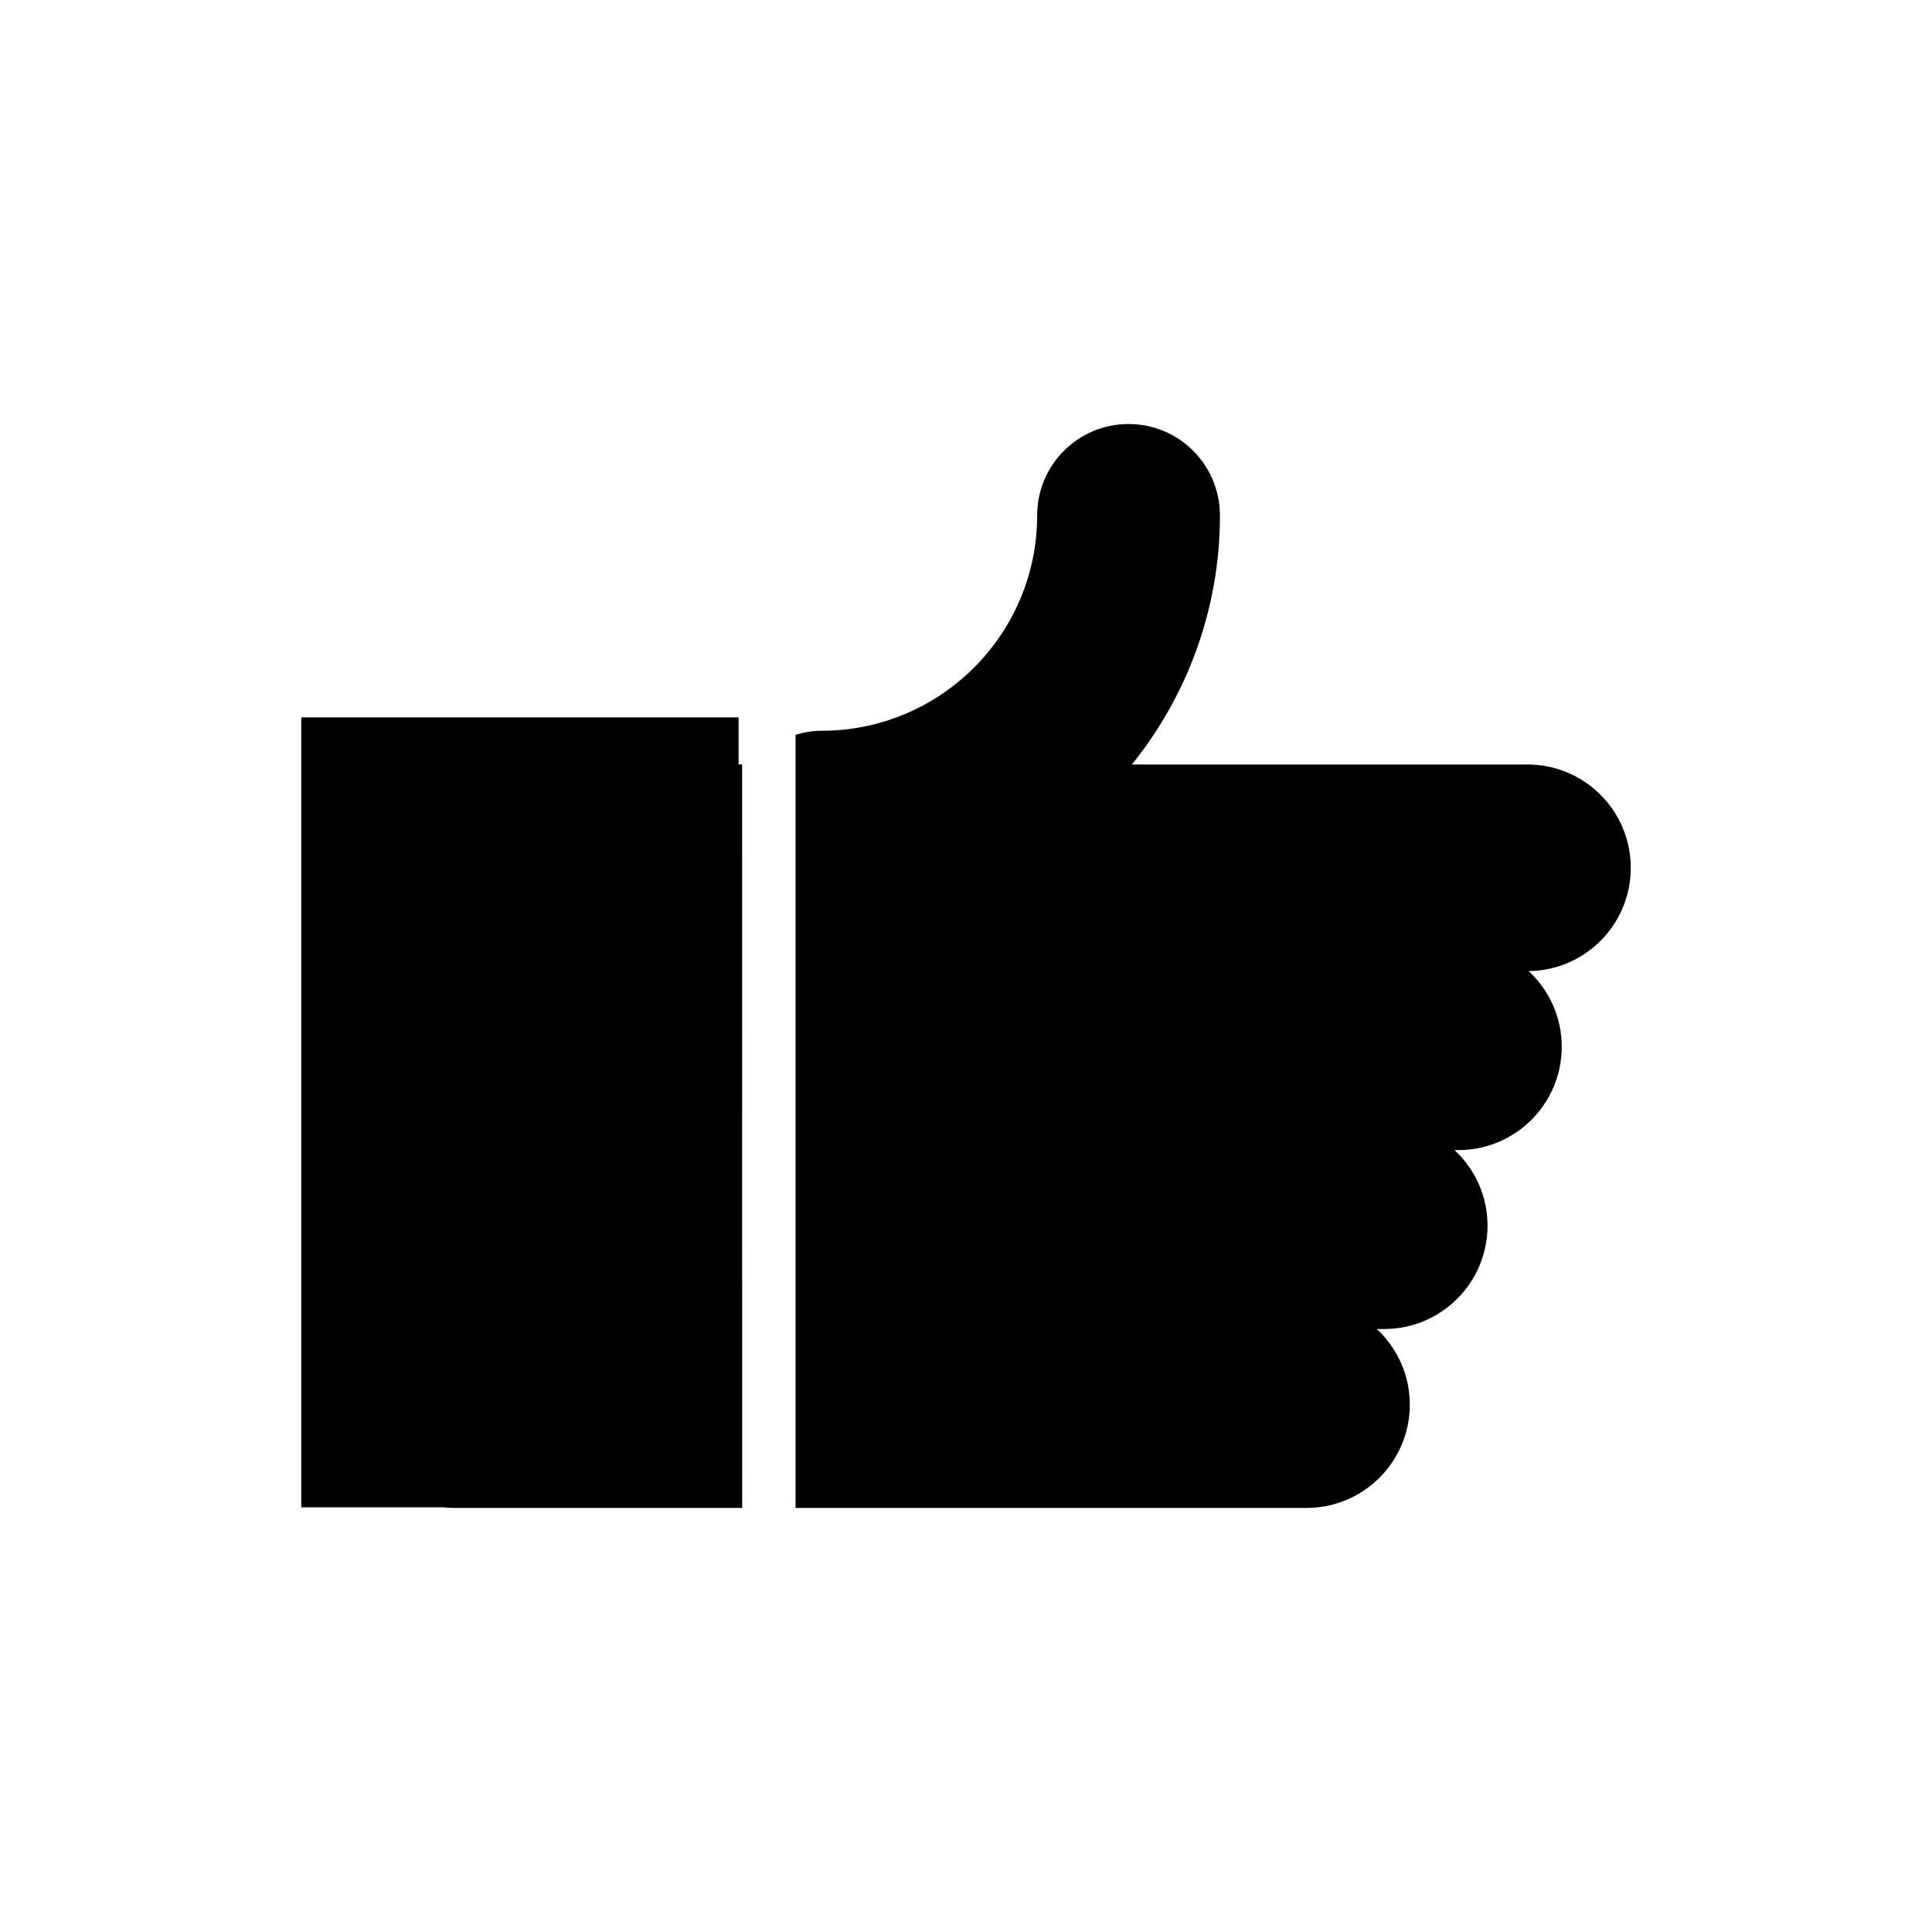
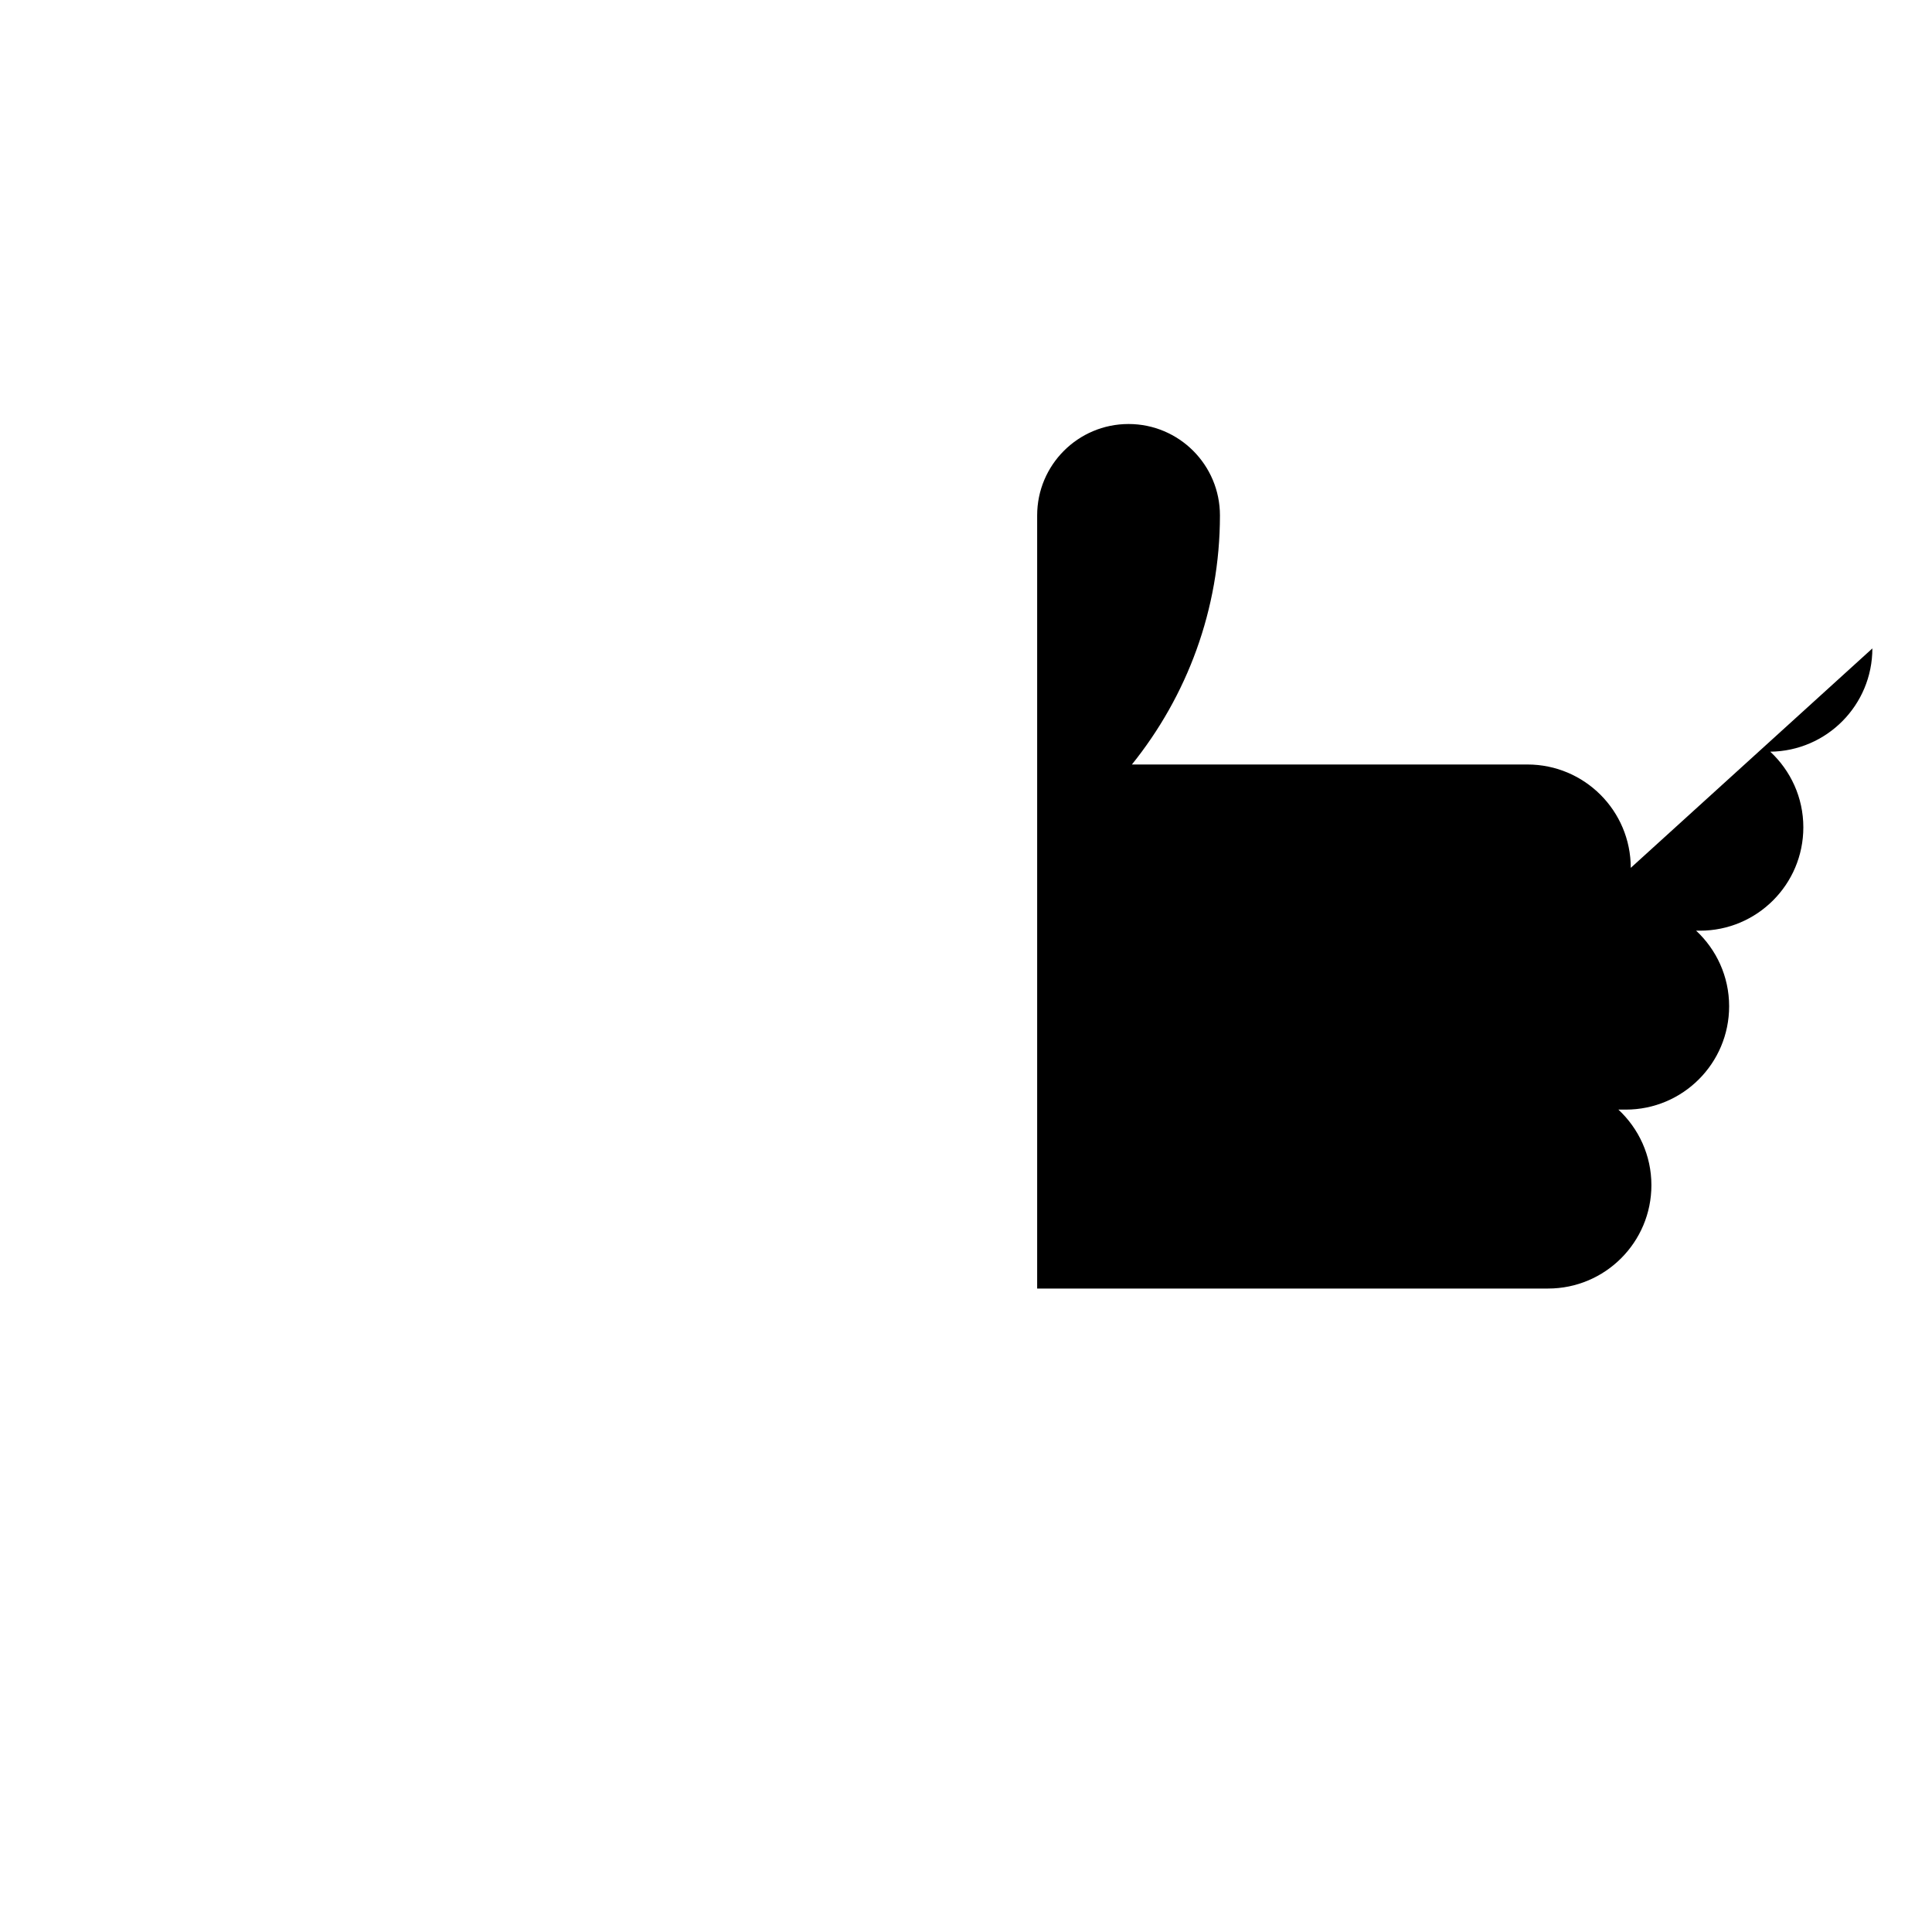
<svg xmlns="http://www.w3.org/2000/svg" fill="#000000" width="800px" height="800px" version="1.1" viewBox="144 144 512 512">
  <g>
-     <path d="m576.17 373.99c0-15.125-12.262-27.391-27.391-27.391l-104.81-0.004c14.559-18.094 23.328-41.035 23.328-66.008 0-13.375-10.844-24.219-24.219-24.219s-24.219 10.844-24.219 24.219c0 31.469-25.598 57.066-57.066 57.066-2.434 0-4.762 0.402-6.961 1.078v204.89h135.39c15.125 0 27.391-12.262 27.391-27.391 0-7.914-3.375-15.023-8.746-20.027h1.953c15.125 0 27.391-12.262 27.391-27.391 0-7.914-3.379-15.027-8.746-20.027h1.02c15.125 0 27.391-12.262 27.391-27.391 0-7.926-3.387-15.043-8.766-20.043 14.973-0.172 27.059-12.352 27.059-27.367z" />
-     <path d="m340.67 346.59h-0.945v-12.469h-115.89v209.33h37.469c0.984 0.105 1.977 0.172 2.984 0.172h76.395z" />
+     <path d="m576.17 373.99c0-15.125-12.262-27.391-27.391-27.391l-104.81-0.004c14.559-18.094 23.328-41.035 23.328-66.008 0-13.375-10.844-24.219-24.219-24.219s-24.219 10.844-24.219 24.219v204.89h135.39c15.125 0 27.391-12.262 27.391-27.391 0-7.914-3.375-15.023-8.746-20.027h1.953c15.125 0 27.391-12.262 27.391-27.391 0-7.914-3.379-15.027-8.746-20.027h1.02c15.125 0 27.391-12.262 27.391-27.391 0-7.926-3.387-15.043-8.766-20.043 14.973-0.172 27.059-12.352 27.059-27.367z" />
  </g>
</svg>